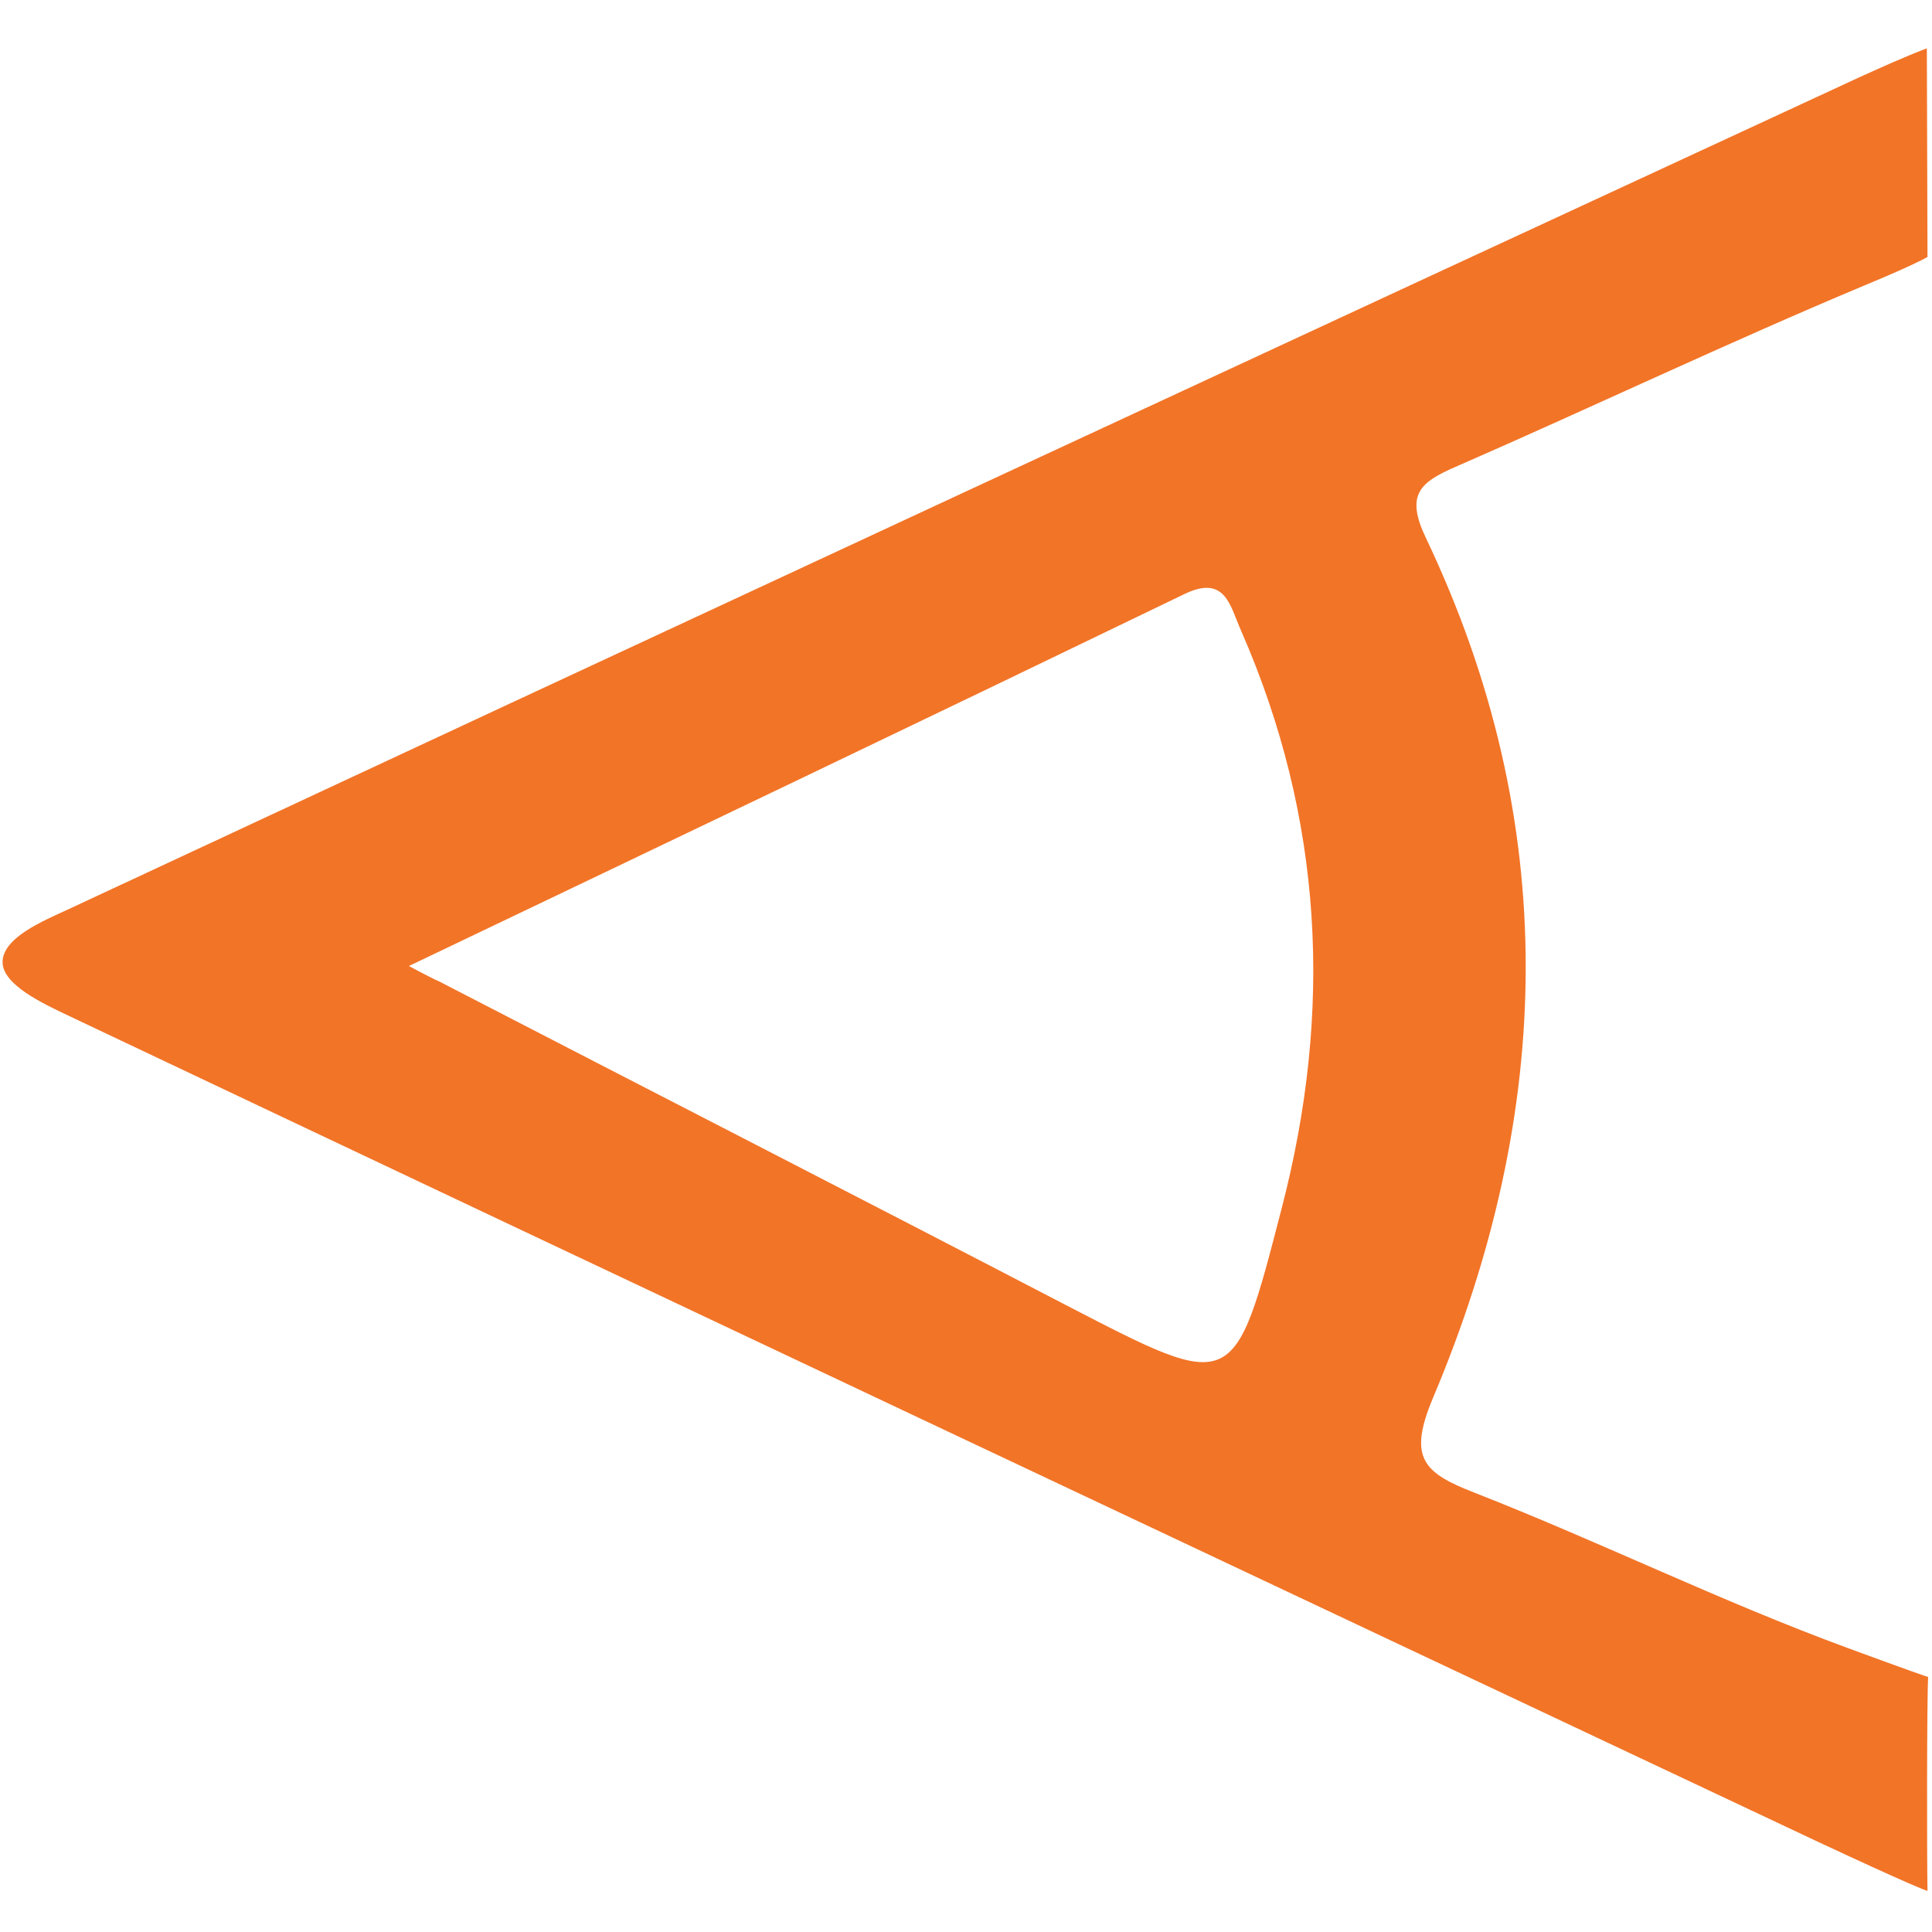
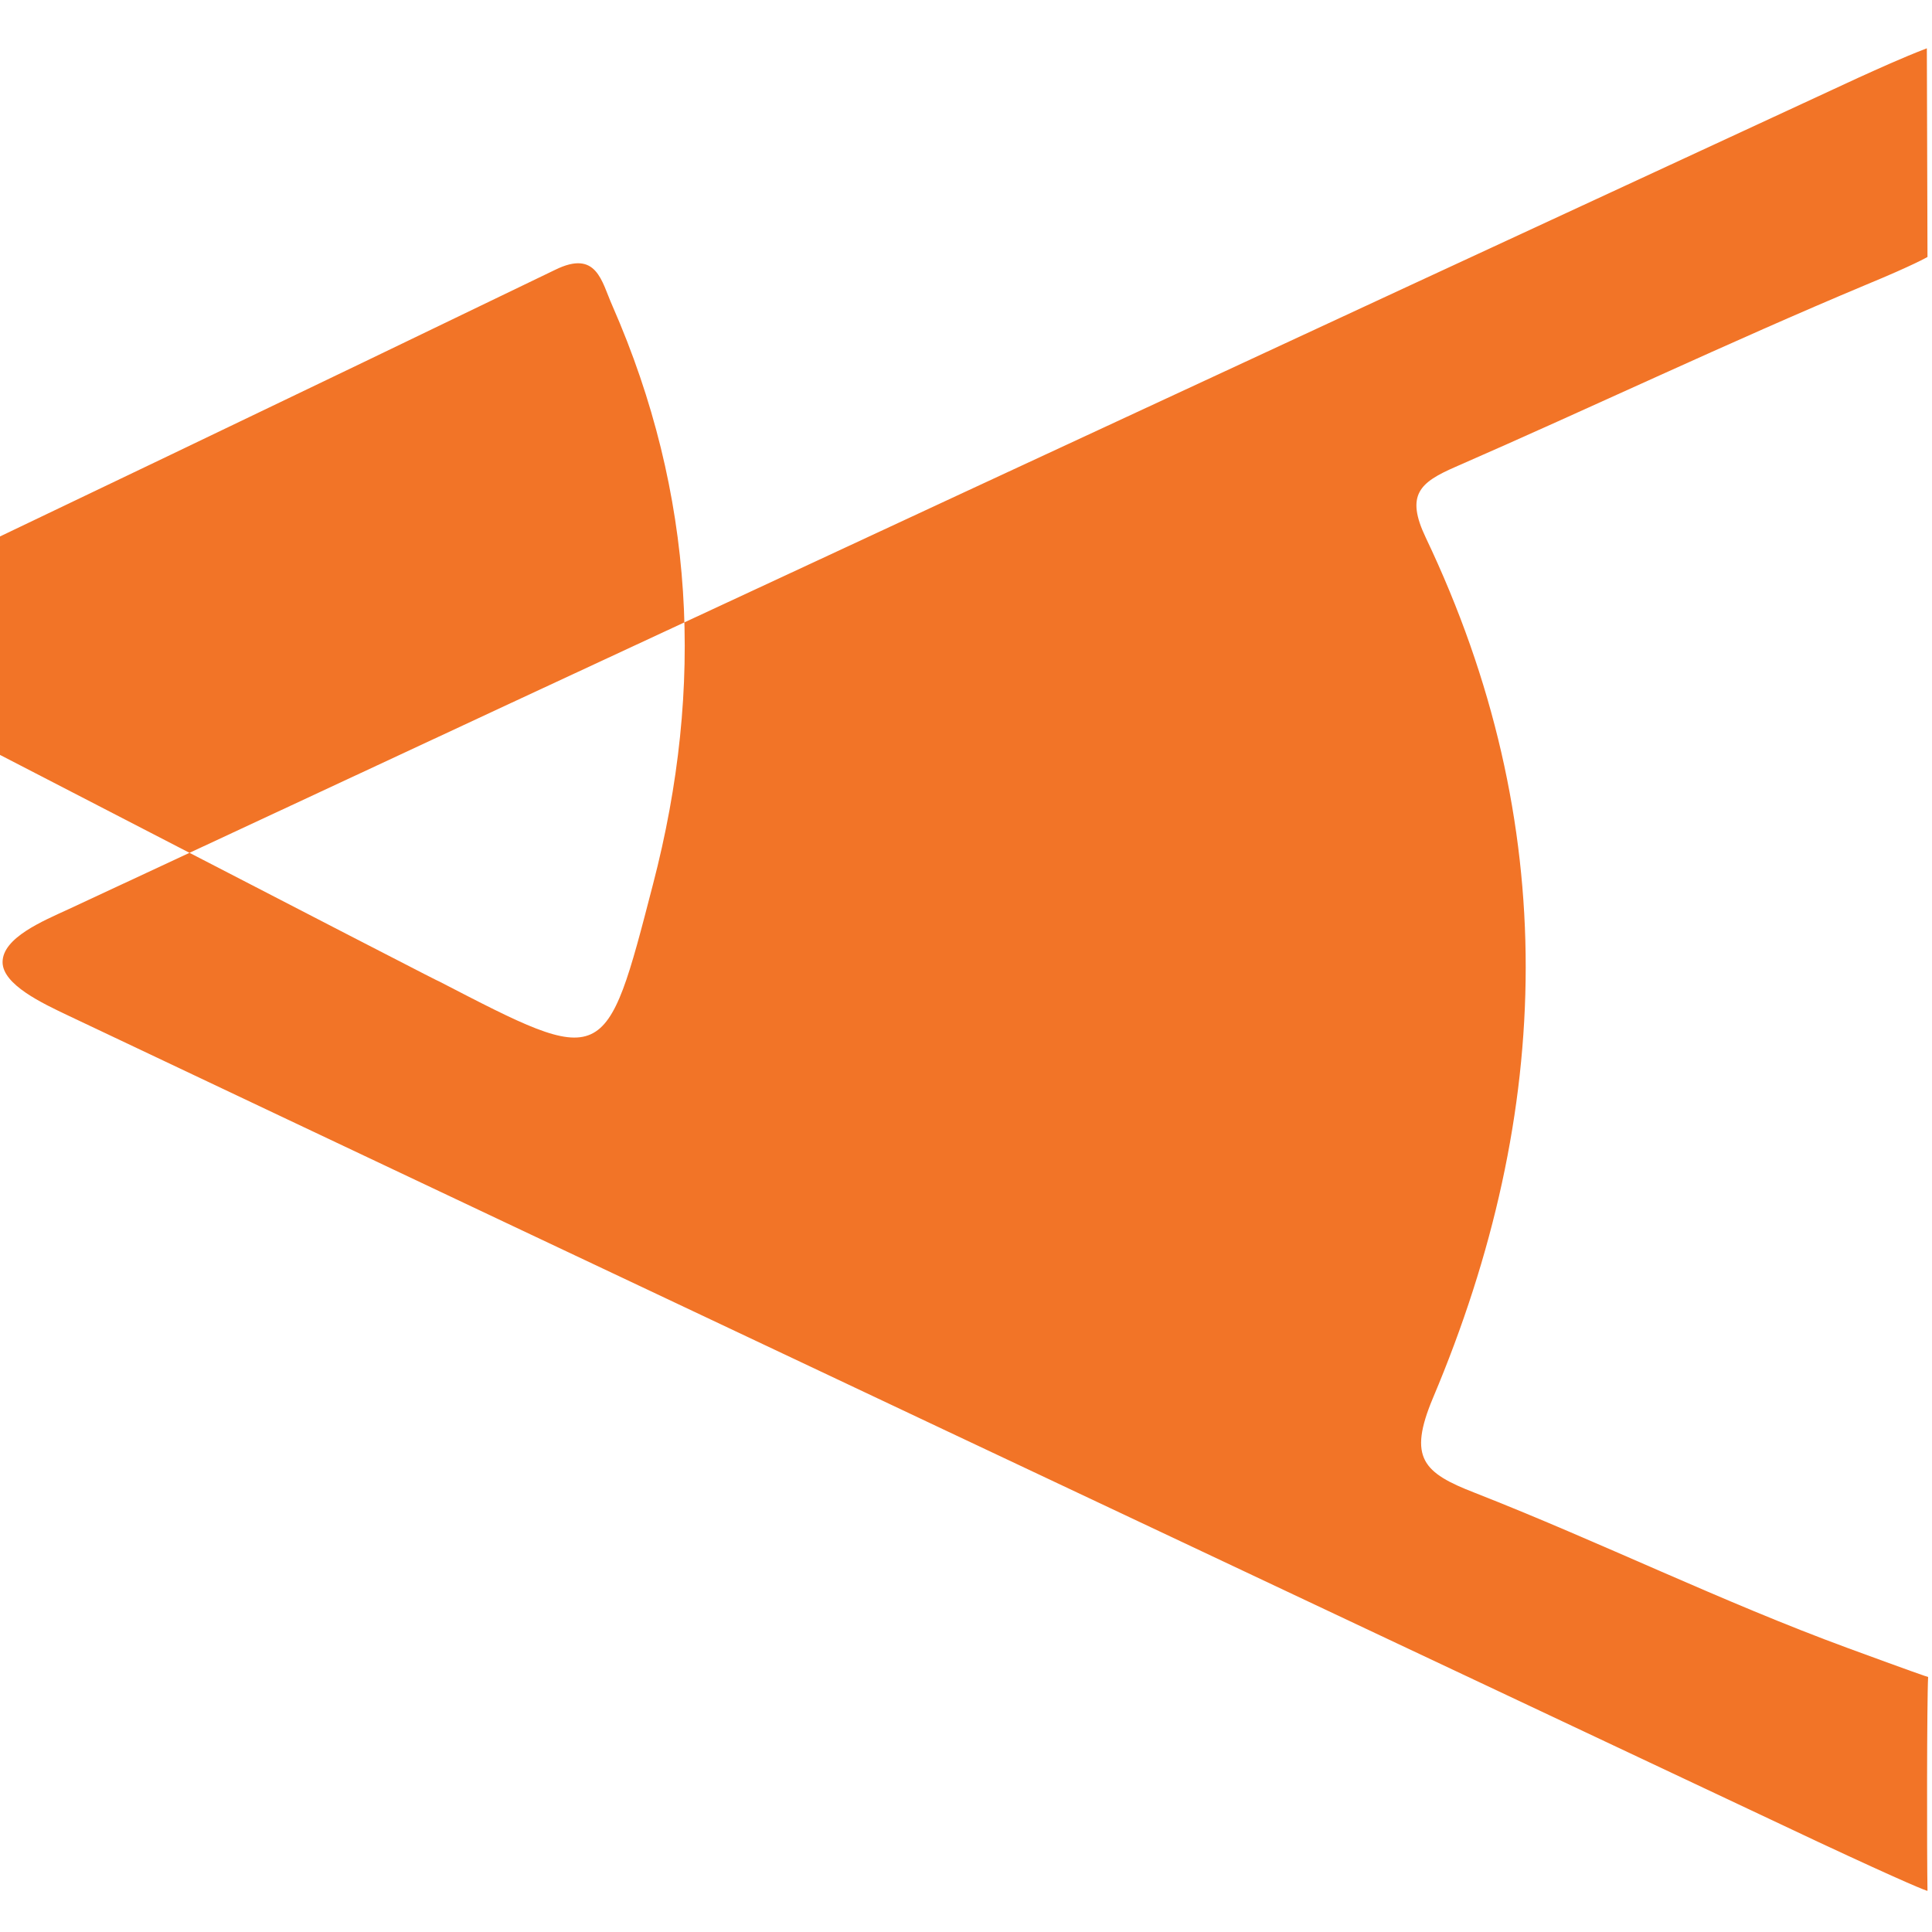
<svg xmlns="http://www.w3.org/2000/svg" version="1.1" id="Layer_1" x="0px" y="0px" viewBox="0 0 300 300" style="enable-background:new 0 0 300 300;" xml:space="preserve">
  <style type="text/css">
	.st0{fill:#F27427;}
</style>
-   <path class="st0" d="M299.2,7.5c0,6.5,0.1,24.8,0.1,32.4c0,0-2,1.2-9.5,4.3c-21.5,9-42.5,19-63.8,28.3c-5.5,2.4-7.8,4.3-4.6,11  c21.1,44.3,19.9,89.1,1.1,133.6c-3.9,9.3-1.5,11.6,6.5,14.7c19.4,7.6,38.3,16.9,57.9,24.1c9.8,3.6,12.4,4.5,12.5,4.5  c-0.2,3.5-0.2,27.8-0.1,33.2c0,0.1-3.3-1.2-17-7.6c-90.6-42.7-181.2-85.4-271.7-128.3c-4-1.9-10.2-4.8-10.2-8.3  c0-3.8,6.3-6.4,10.2-8.2c92.6-43.2,185.2-86.2,277.9-129.1C291.6,10.7,295.3,9,299.2,7.5z M68.2,152.4  c32.5,16.8,65.1,33.5,97.6,50.4c25.9,13.4,25.8,13.5,33.2-15.1c8-30.7,6.5-60.6-6.3-89.8c-1.7-3.8-2.4-8.8-8.9-5.6  c-39.3,19-79.7,38.3-120.3,57.7C66.1,151.4,67.5,152.1,68.2,152.4z" />
+   <path class="st0" d="M299.2,7.5c0,6.5,0.1,24.8,0.1,32.4c0,0-2,1.2-9.5,4.3c-21.5,9-42.5,19-63.8,28.3c-5.5,2.4-7.8,4.3-4.6,11  c21.1,44.3,19.9,89.1,1.1,133.6c-3.9,9.3-1.5,11.6,6.5,14.7c19.4,7.6,38.3,16.9,57.9,24.1c9.8,3.6,12.4,4.5,12.5,4.5  c-0.2,3.5-0.2,27.8-0.1,33.2c0,0.1-3.3-1.2-17-7.6c-90.6-42.7-181.2-85.4-271.7-128.3c-4-1.9-10.2-4.8-10.2-8.3  c0-3.8,6.3-6.4,10.2-8.2c92.6-43.2,185.2-86.2,277.9-129.1C291.6,10.7,295.3,9,299.2,7.5z M68.2,152.4  c25.9,13.4,25.8,13.5,33.2-15.1c8-30.7,6.5-60.6-6.3-89.8c-1.7-3.8-2.4-8.8-8.9-5.6  c-39.3,19-79.7,38.3-120.3,57.7C66.1,151.4,67.5,152.1,68.2,152.4z" />
</svg>